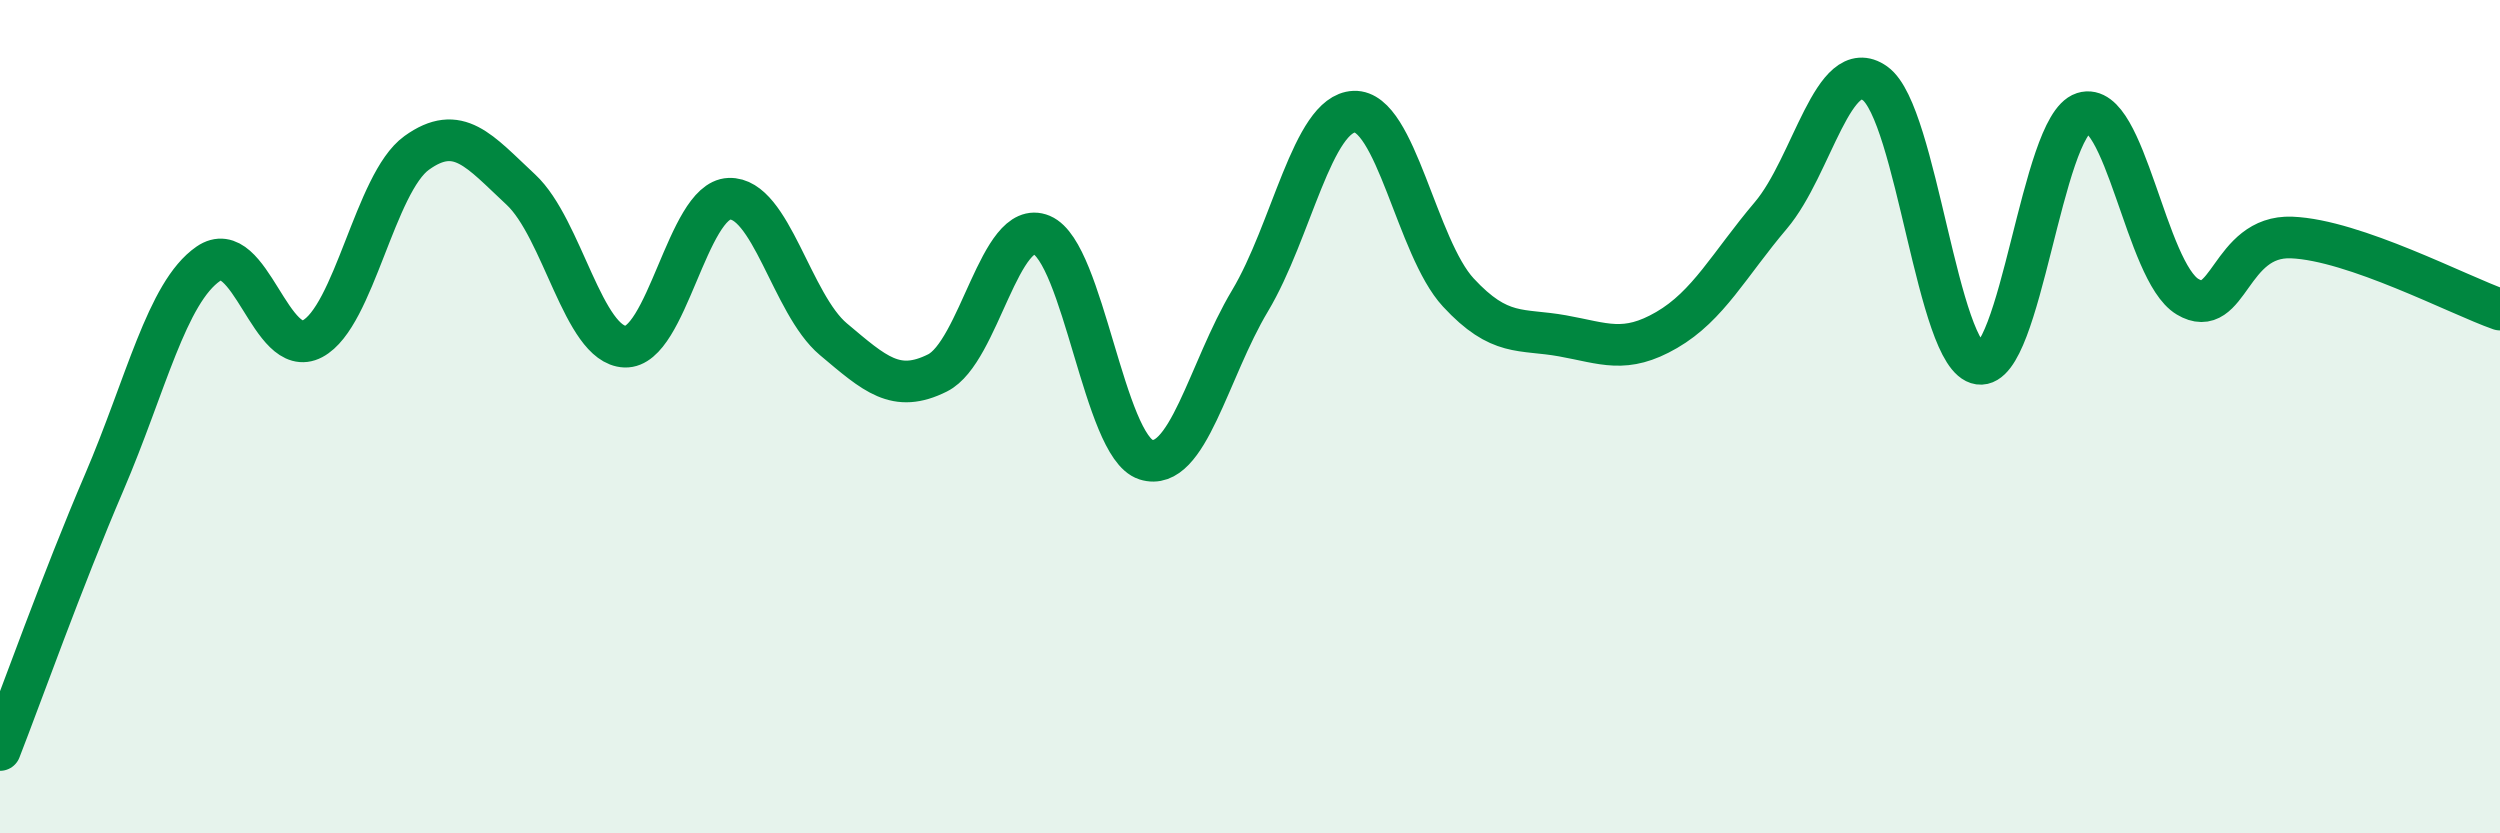
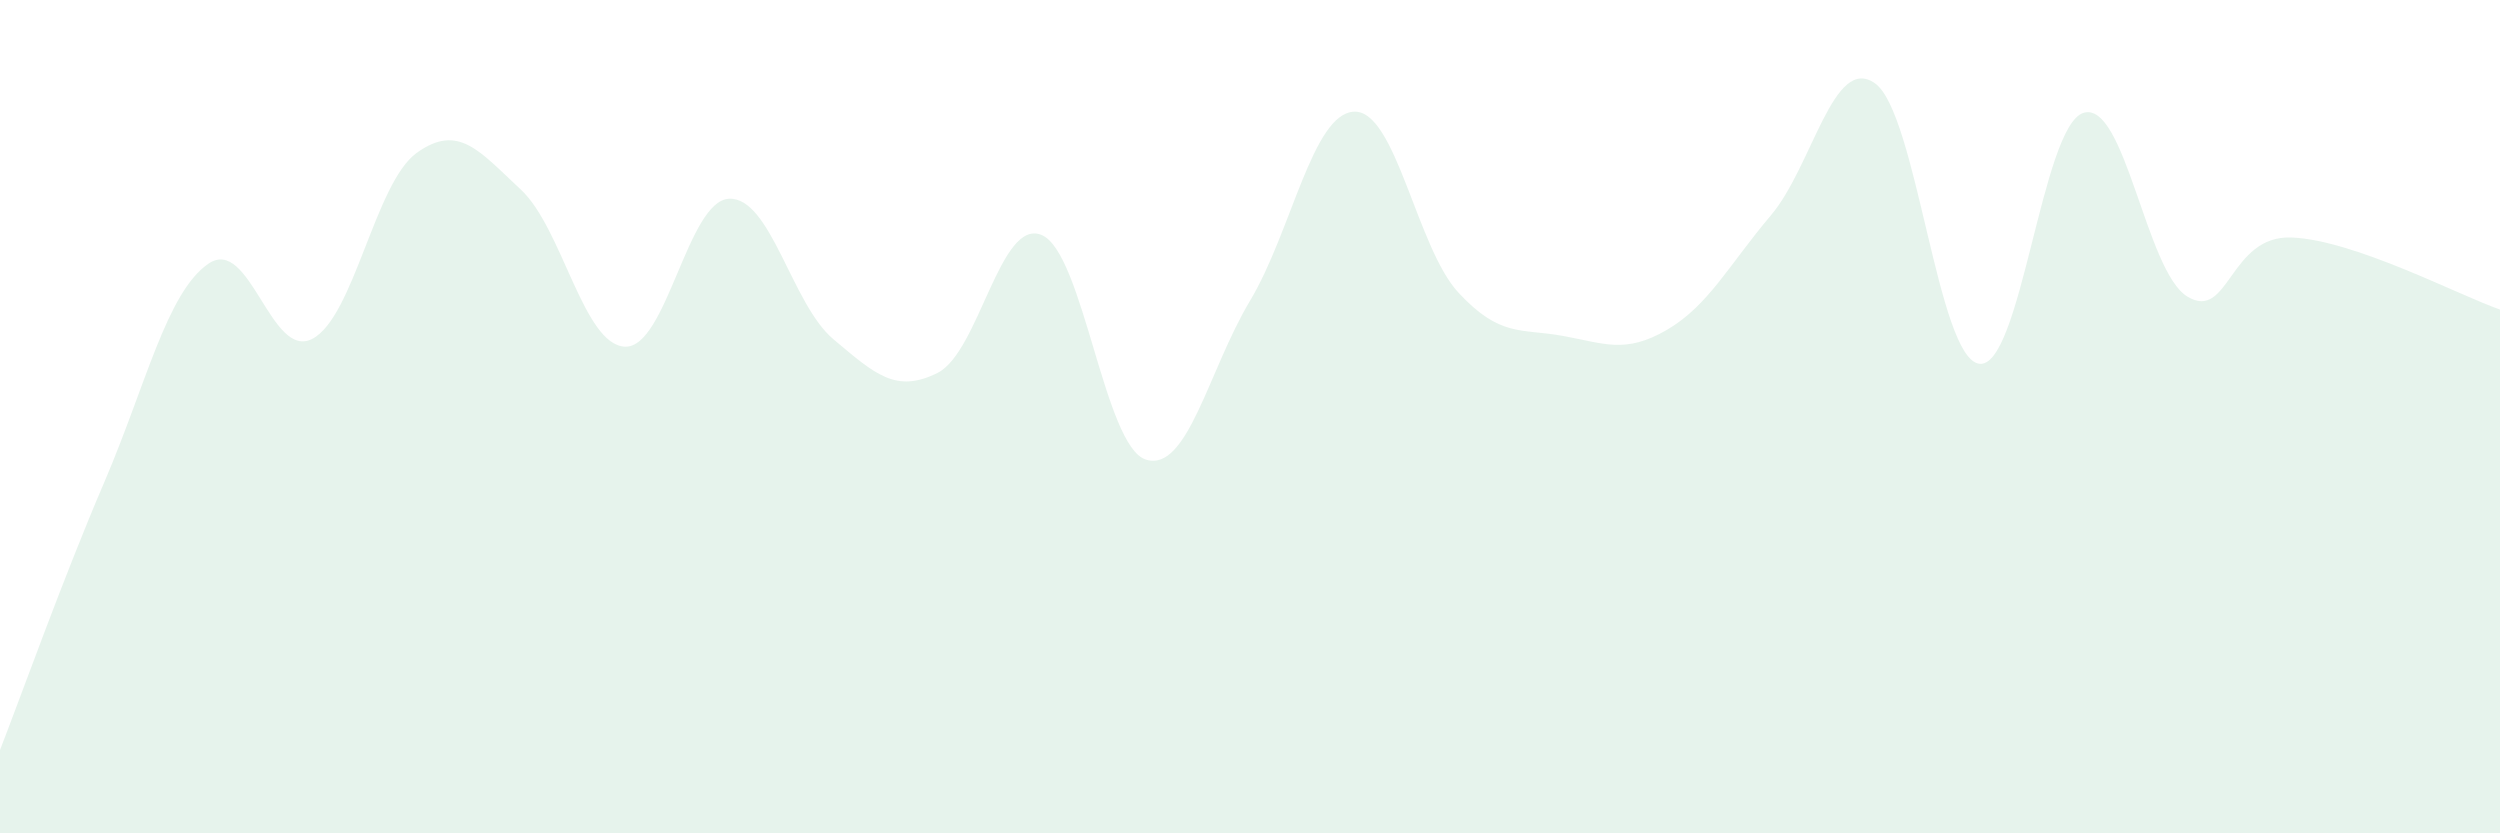
<svg xmlns="http://www.w3.org/2000/svg" width="60" height="20" viewBox="0 0 60 20">
  <path d="M 0,18 C 0.5,16.72 1.5,13.91 2.5,11.58 C 3.5,9.25 4,7.02 5,6.33 C 6,5.64 6.5,8.66 7.5,8.13 C 8.5,7.6 9,4.39 10,3.67 C 11,2.95 11.5,3.62 12.5,4.55 C 13.5,5.48 14,8.28 15,8.32 C 16,8.36 16.5,4.81 17.5,4.77 C 18.5,4.73 19,7.3 20,8.14 C 21,8.98 21.5,9.45 22.5,8.95 C 23.5,8.45 24,5.22 25,5.64 C 26,6.06 26.5,10.71 27.5,11.03 C 28.5,11.35 29,8.89 30,7.22 C 31,5.55 31.5,2.72 32.5,2.68 C 33.5,2.64 34,5.94 35,7.02 C 36,8.1 36.5,7.88 37.5,8.06 C 38.5,8.24 39,8.5 40,7.92 C 41,7.34 41.5,6.35 42.5,5.17 C 43.5,3.99 44,1.29 45,2 C 46,2.71 46.5,8.59 47.5,8.73 C 48.5,8.87 49,3.03 50,2.71 C 51,2.39 51.5,6.52 52.5,7.12 C 53.5,7.72 53.5,5.64 55,5.7 C 56.5,5.76 59,7.08 60,7.43L60 20L0 20Z" fill="#008740" opacity="0.1" stroke-linecap="round" stroke-linejoin="round" />
-   <path d="M 0,18 C 0.5,16.72 1.5,13.91 2.5,11.58 C 3.5,9.25 4,7.02 5,6.33 C 6,5.64 6.5,8.66 7.5,8.13 C 8.5,7.6 9,4.39 10,3.67 C 11,2.95 11.5,3.62 12.5,4.55 C 13.5,5.48 14,8.28 15,8.32 C 16,8.36 16.5,4.81 17.5,4.77 C 18.5,4.73 19,7.3 20,8.14 C 21,8.98 21.5,9.45 22.5,8.95 C 23.5,8.45 24,5.22 25,5.64 C 26,6.06 26.5,10.71 27.5,11.03 C 28.5,11.35 29,8.89 30,7.22 C 31,5.55 31.5,2.72 32.5,2.68 C 33.5,2.64 34,5.94 35,7.02 C 36,8.1 36.5,7.88 37.5,8.06 C 38.5,8.24 39,8.5 40,7.92 C 41,7.34 41.5,6.35 42.5,5.17 C 43.5,3.99 44,1.29 45,2 C 46,2.71 46.5,8.59 47.5,8.73 C 48.5,8.87 49,3.03 50,2.71 C 51,2.39 51.5,6.52 52.5,7.12 C 53.5,7.72 53.5,5.64 55,5.7 C 56.5,5.76 59,7.08 60,7.43" stroke="#008740" stroke-width="1" fill="none" stroke-linecap="round" stroke-linejoin="round" />
</svg>